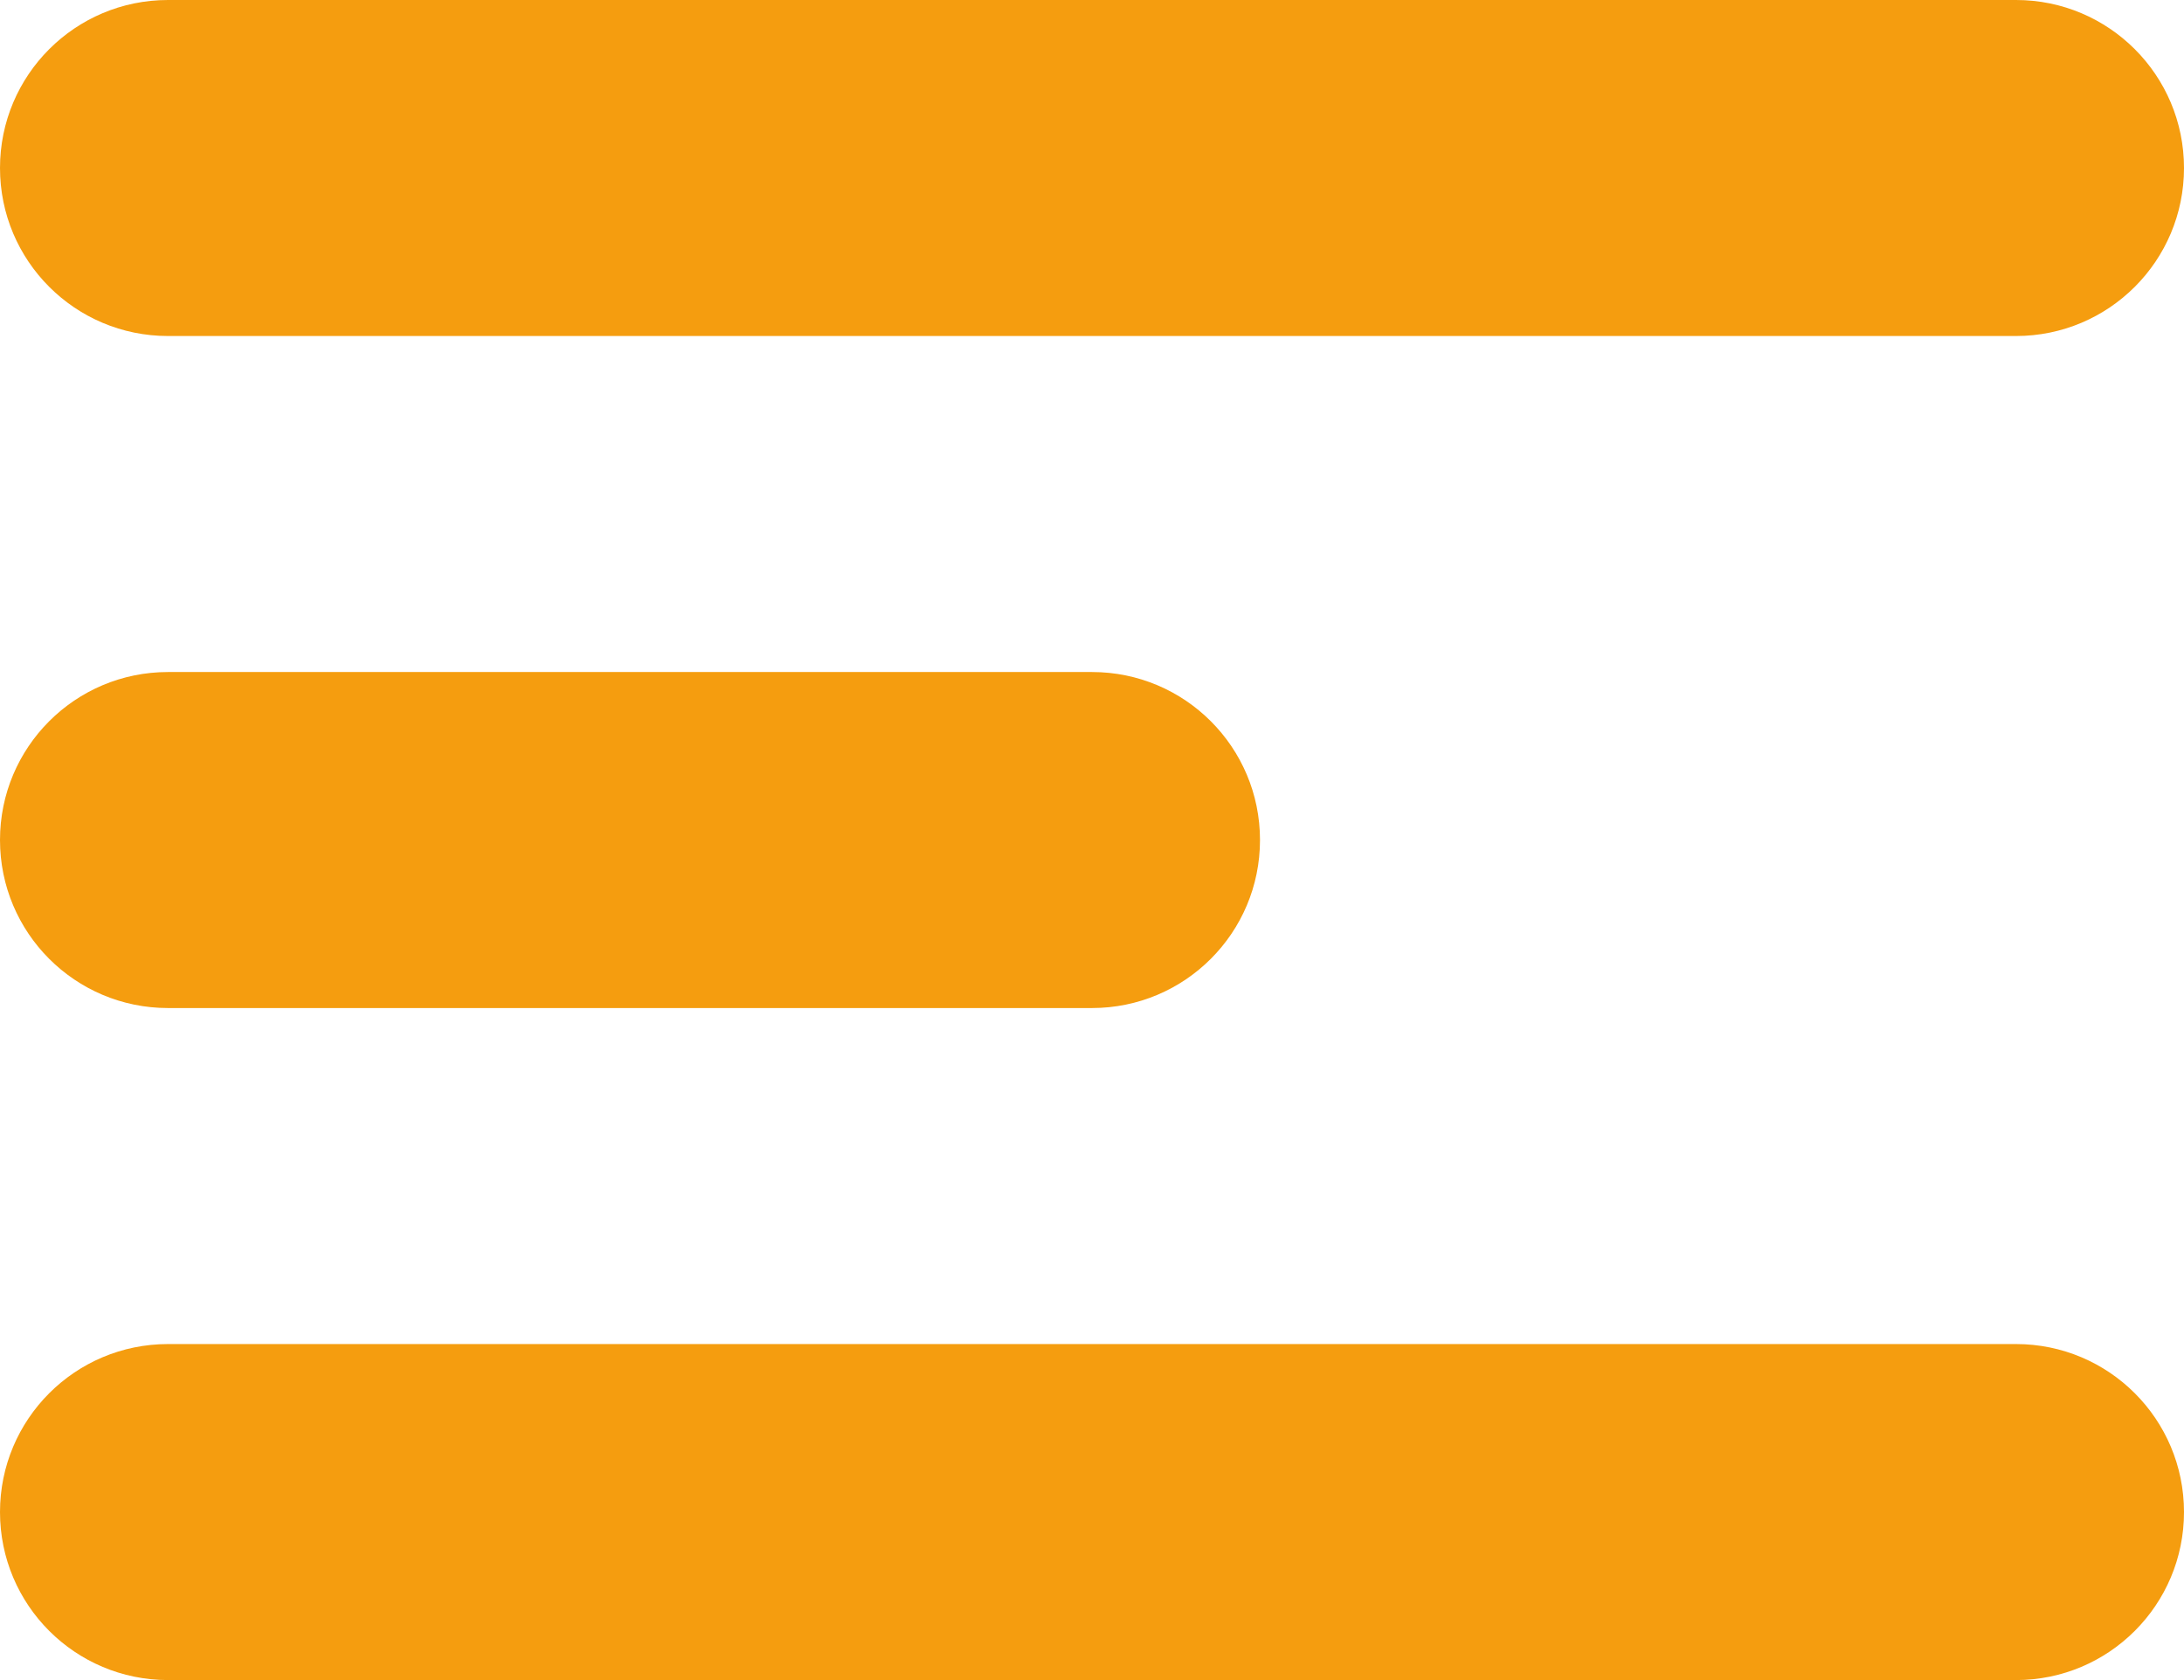
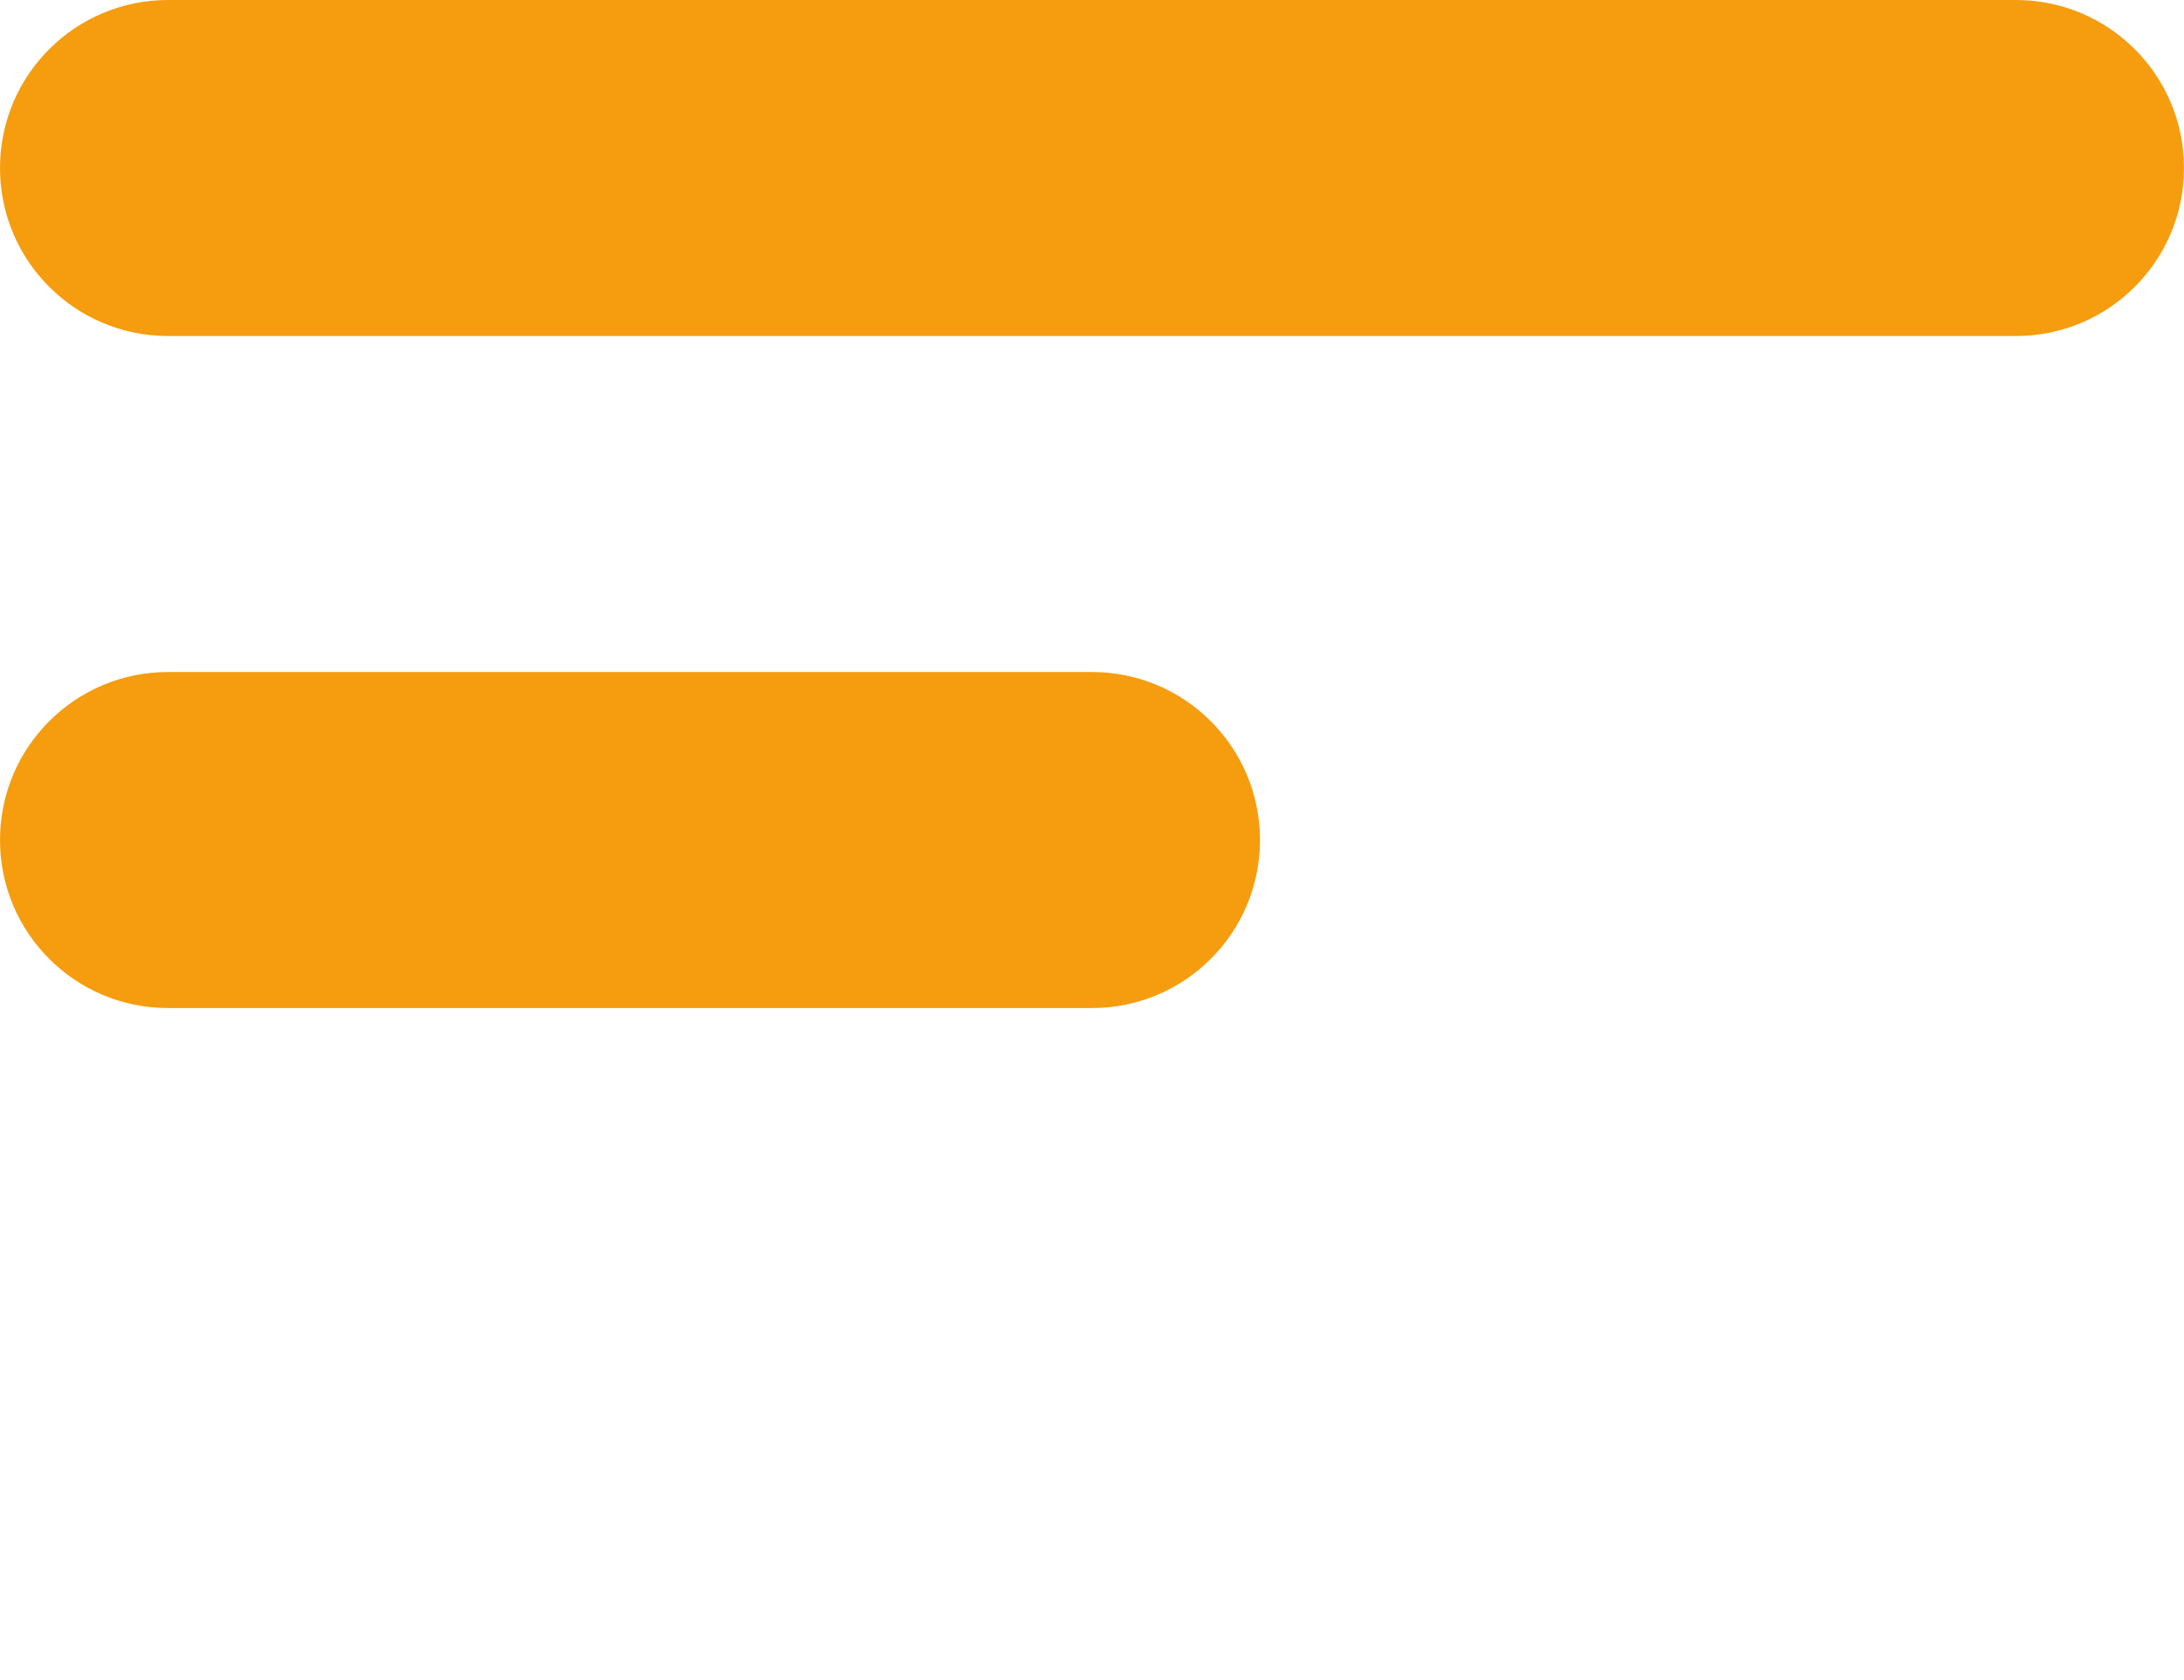
<svg xmlns="http://www.w3.org/2000/svg" width="26" height="20" viewBox="0 0 26 20" fill="none">
  <path d="M24 0H2C0.895 0 0 0.895 0 2C0 3.105 0.895 4 2 4H24C25.105 4 26 3.105 26 2C26 0.895 25.105 0 24 0Z" fill="#F59D0F" />
  <path d="M13 8H2C0.895 8 0 8.895 0 10C0 11.105 0.895 12 2 12H13C14.105 12 15 11.105 15 10C15 8.895 14.105 8 13 8Z" fill="#F59D0F" />
-   <path d="M24 16H2C0.895 16 0 16.895 0 18C0 19.105 0.895 20 2 20H24C25.105 20 26 19.105 26 18C26 16.895 25.105 16 24 16Z" fill="#F59D0F" />
</svg>